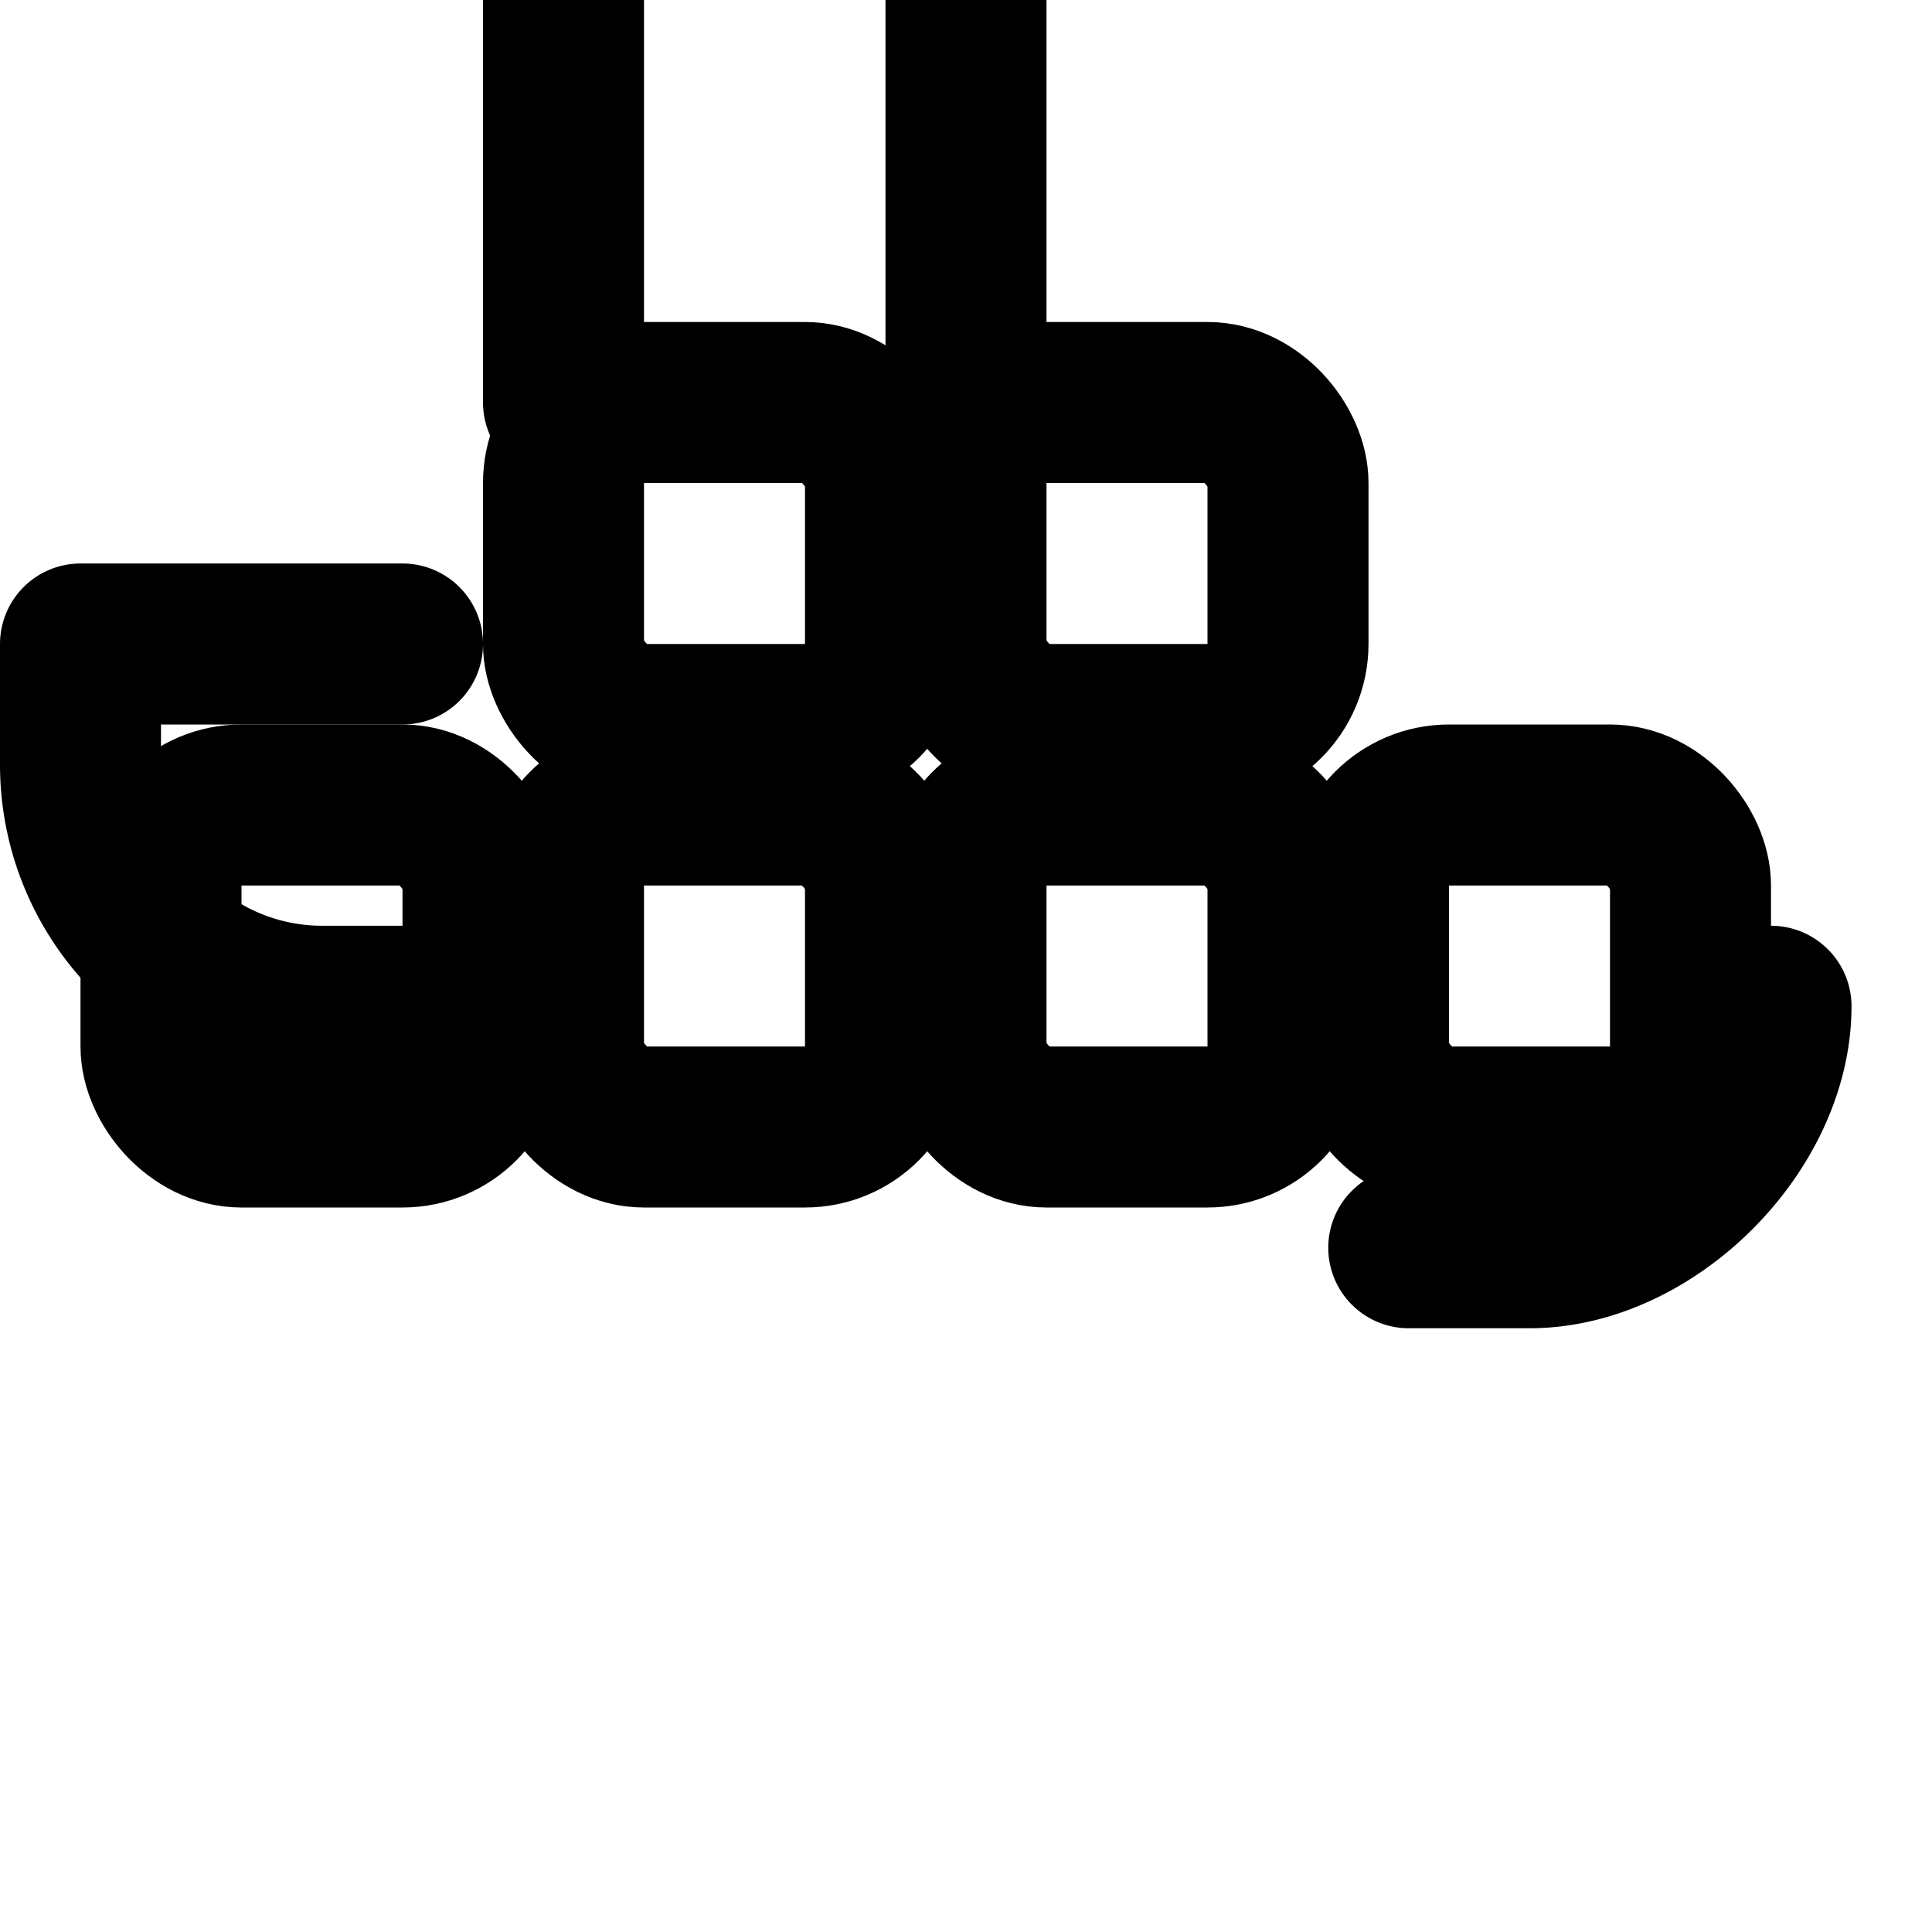
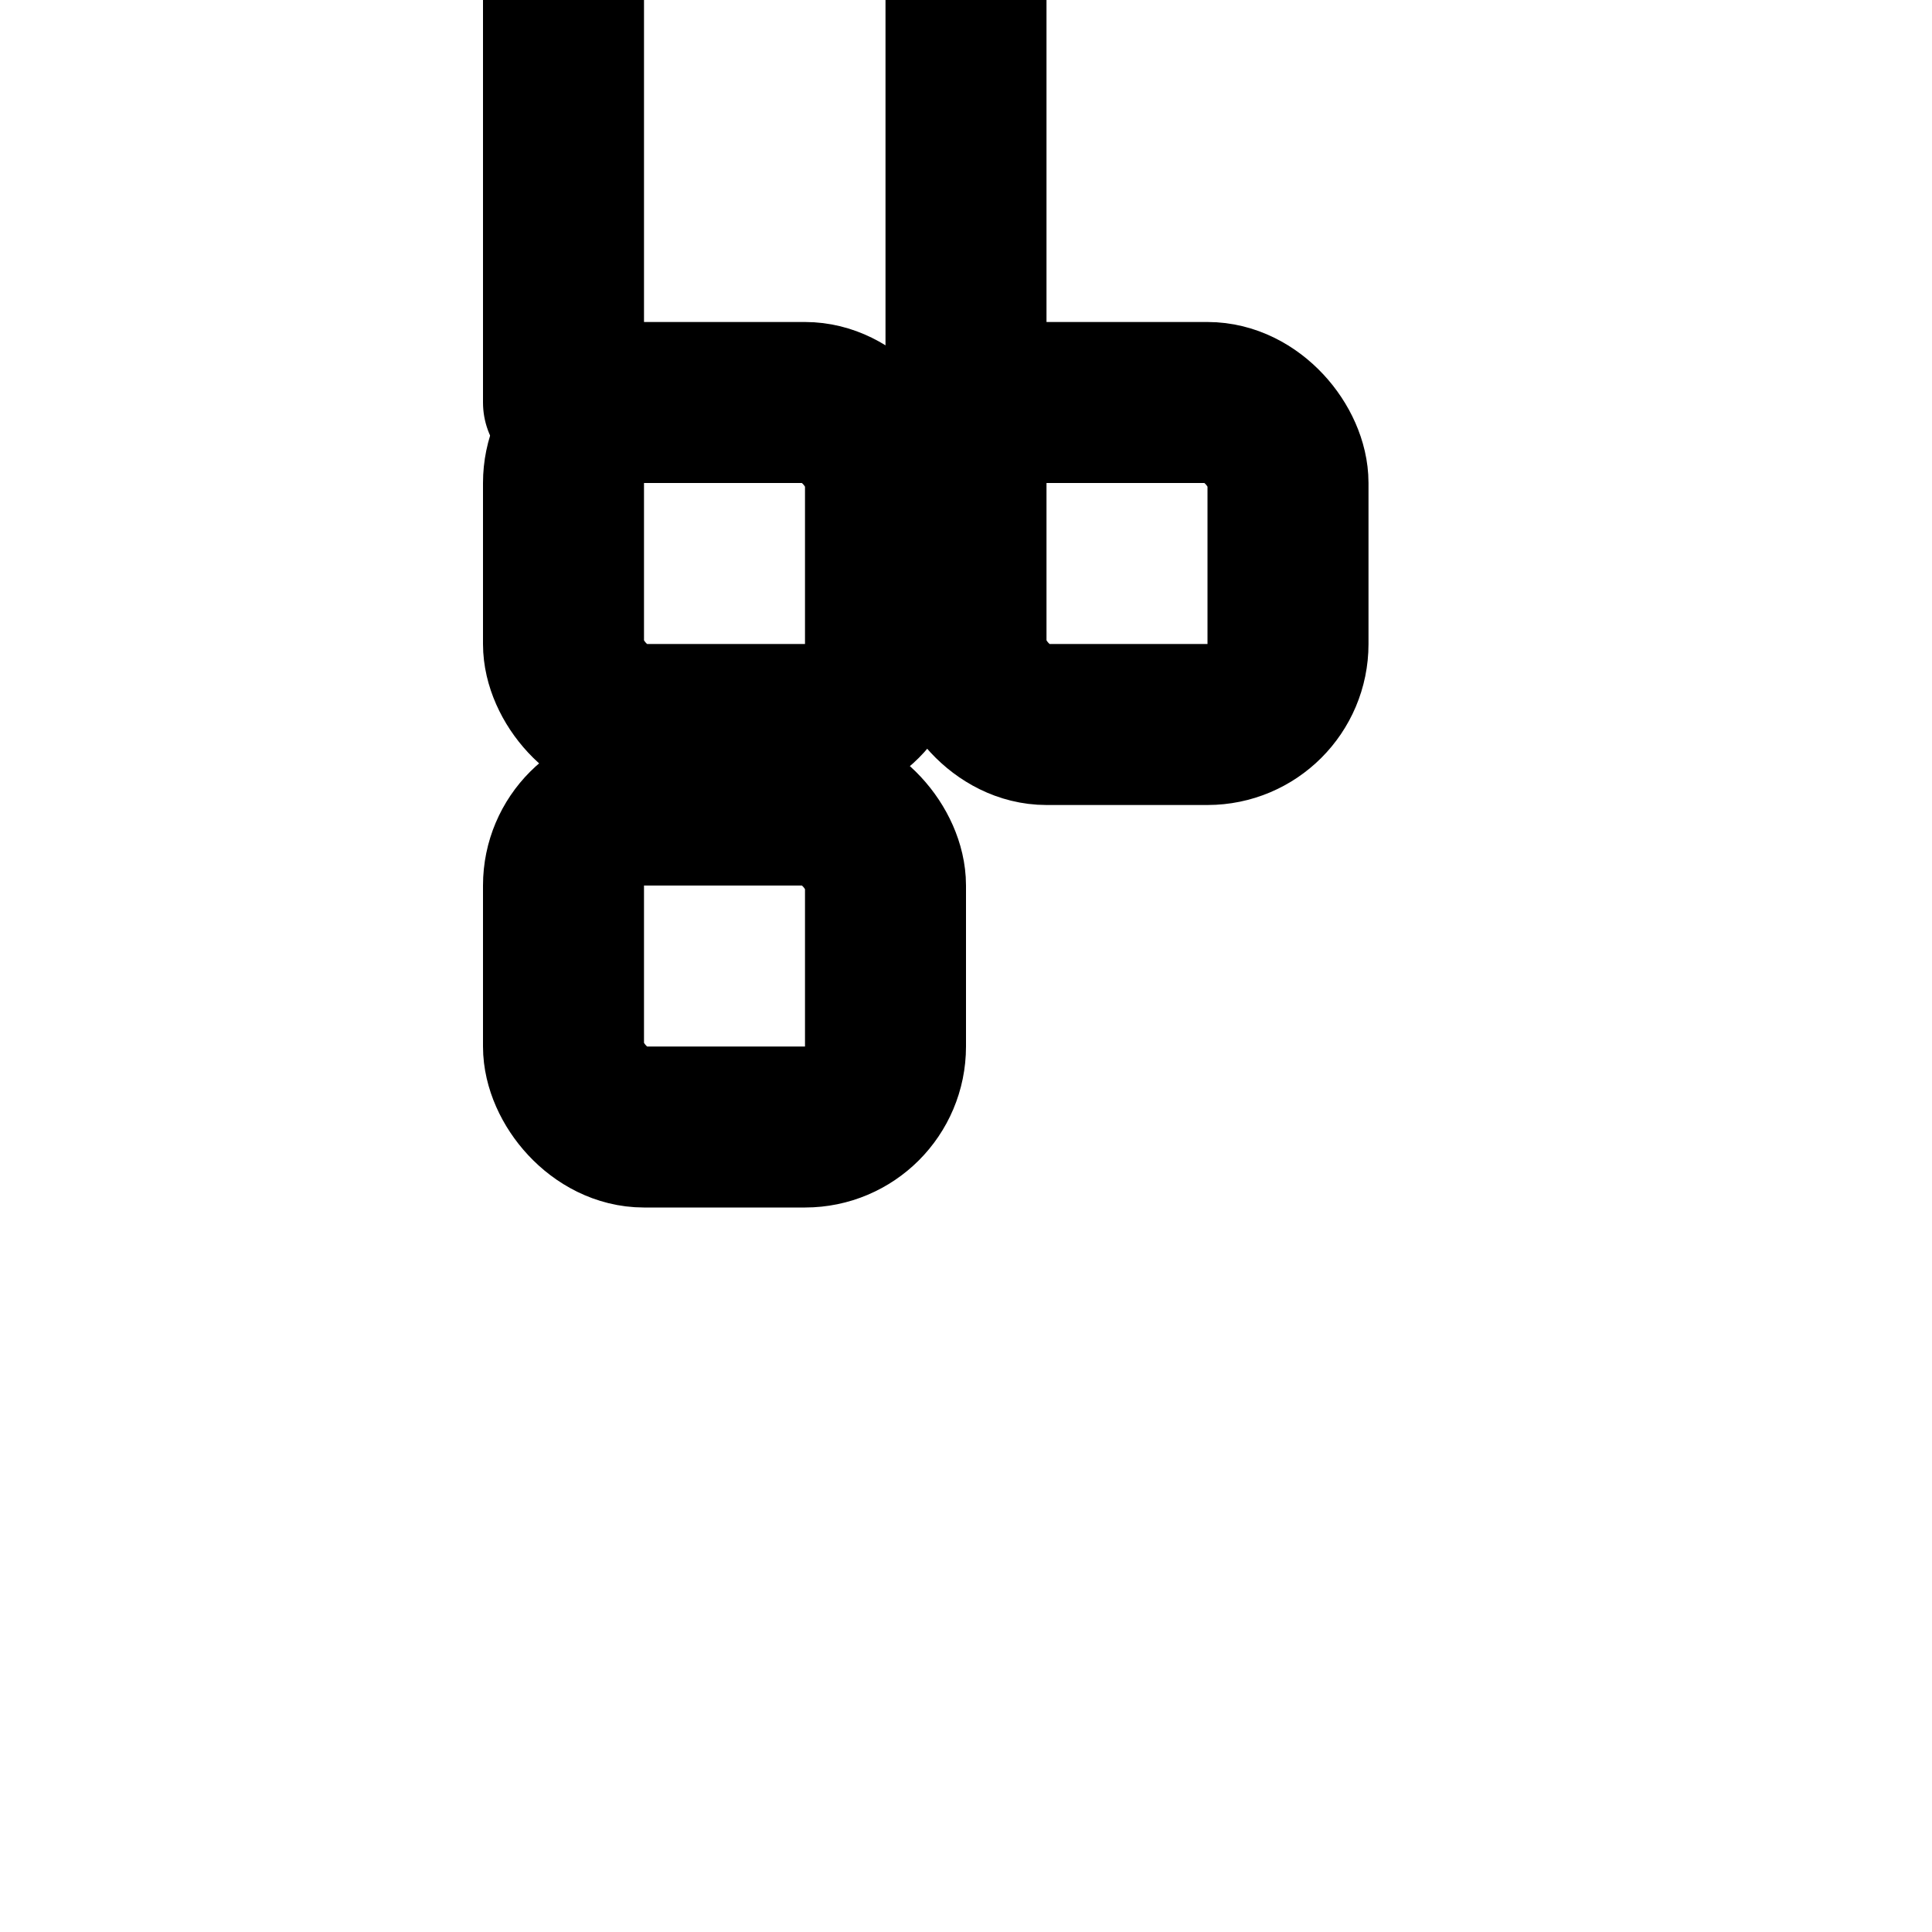
<svg xmlns="http://www.w3.org/2000/svg" viewBox="0 0 24 24" fill="none" stroke="currentColor" stroke-width="2" stroke-linecap="round" stroke-linejoin="round">
-   <path d="M22 12.5c0 1.5-1.5 3-3 3h-1.5M5.5 12.5H4a3 3 0 0 1-3-3V8h4" />
-   <rect x="2" y="10" width="4" height="4" rx="1" />
  <rect x="7" y="10" width="4" height="4" rx="1" />
-   <rect x="12" y="10" width="4" height="4" rx="1" />
  <rect x="7" y="5" width="4" height="4" rx="1" />
  <rect x="12" y="5" width="4" height="4" rx="1" />
-   <rect x="17" y="10" width="4" height="4" rx="1" />
  <path d="M12 0v5M7 0v5" />
</svg>